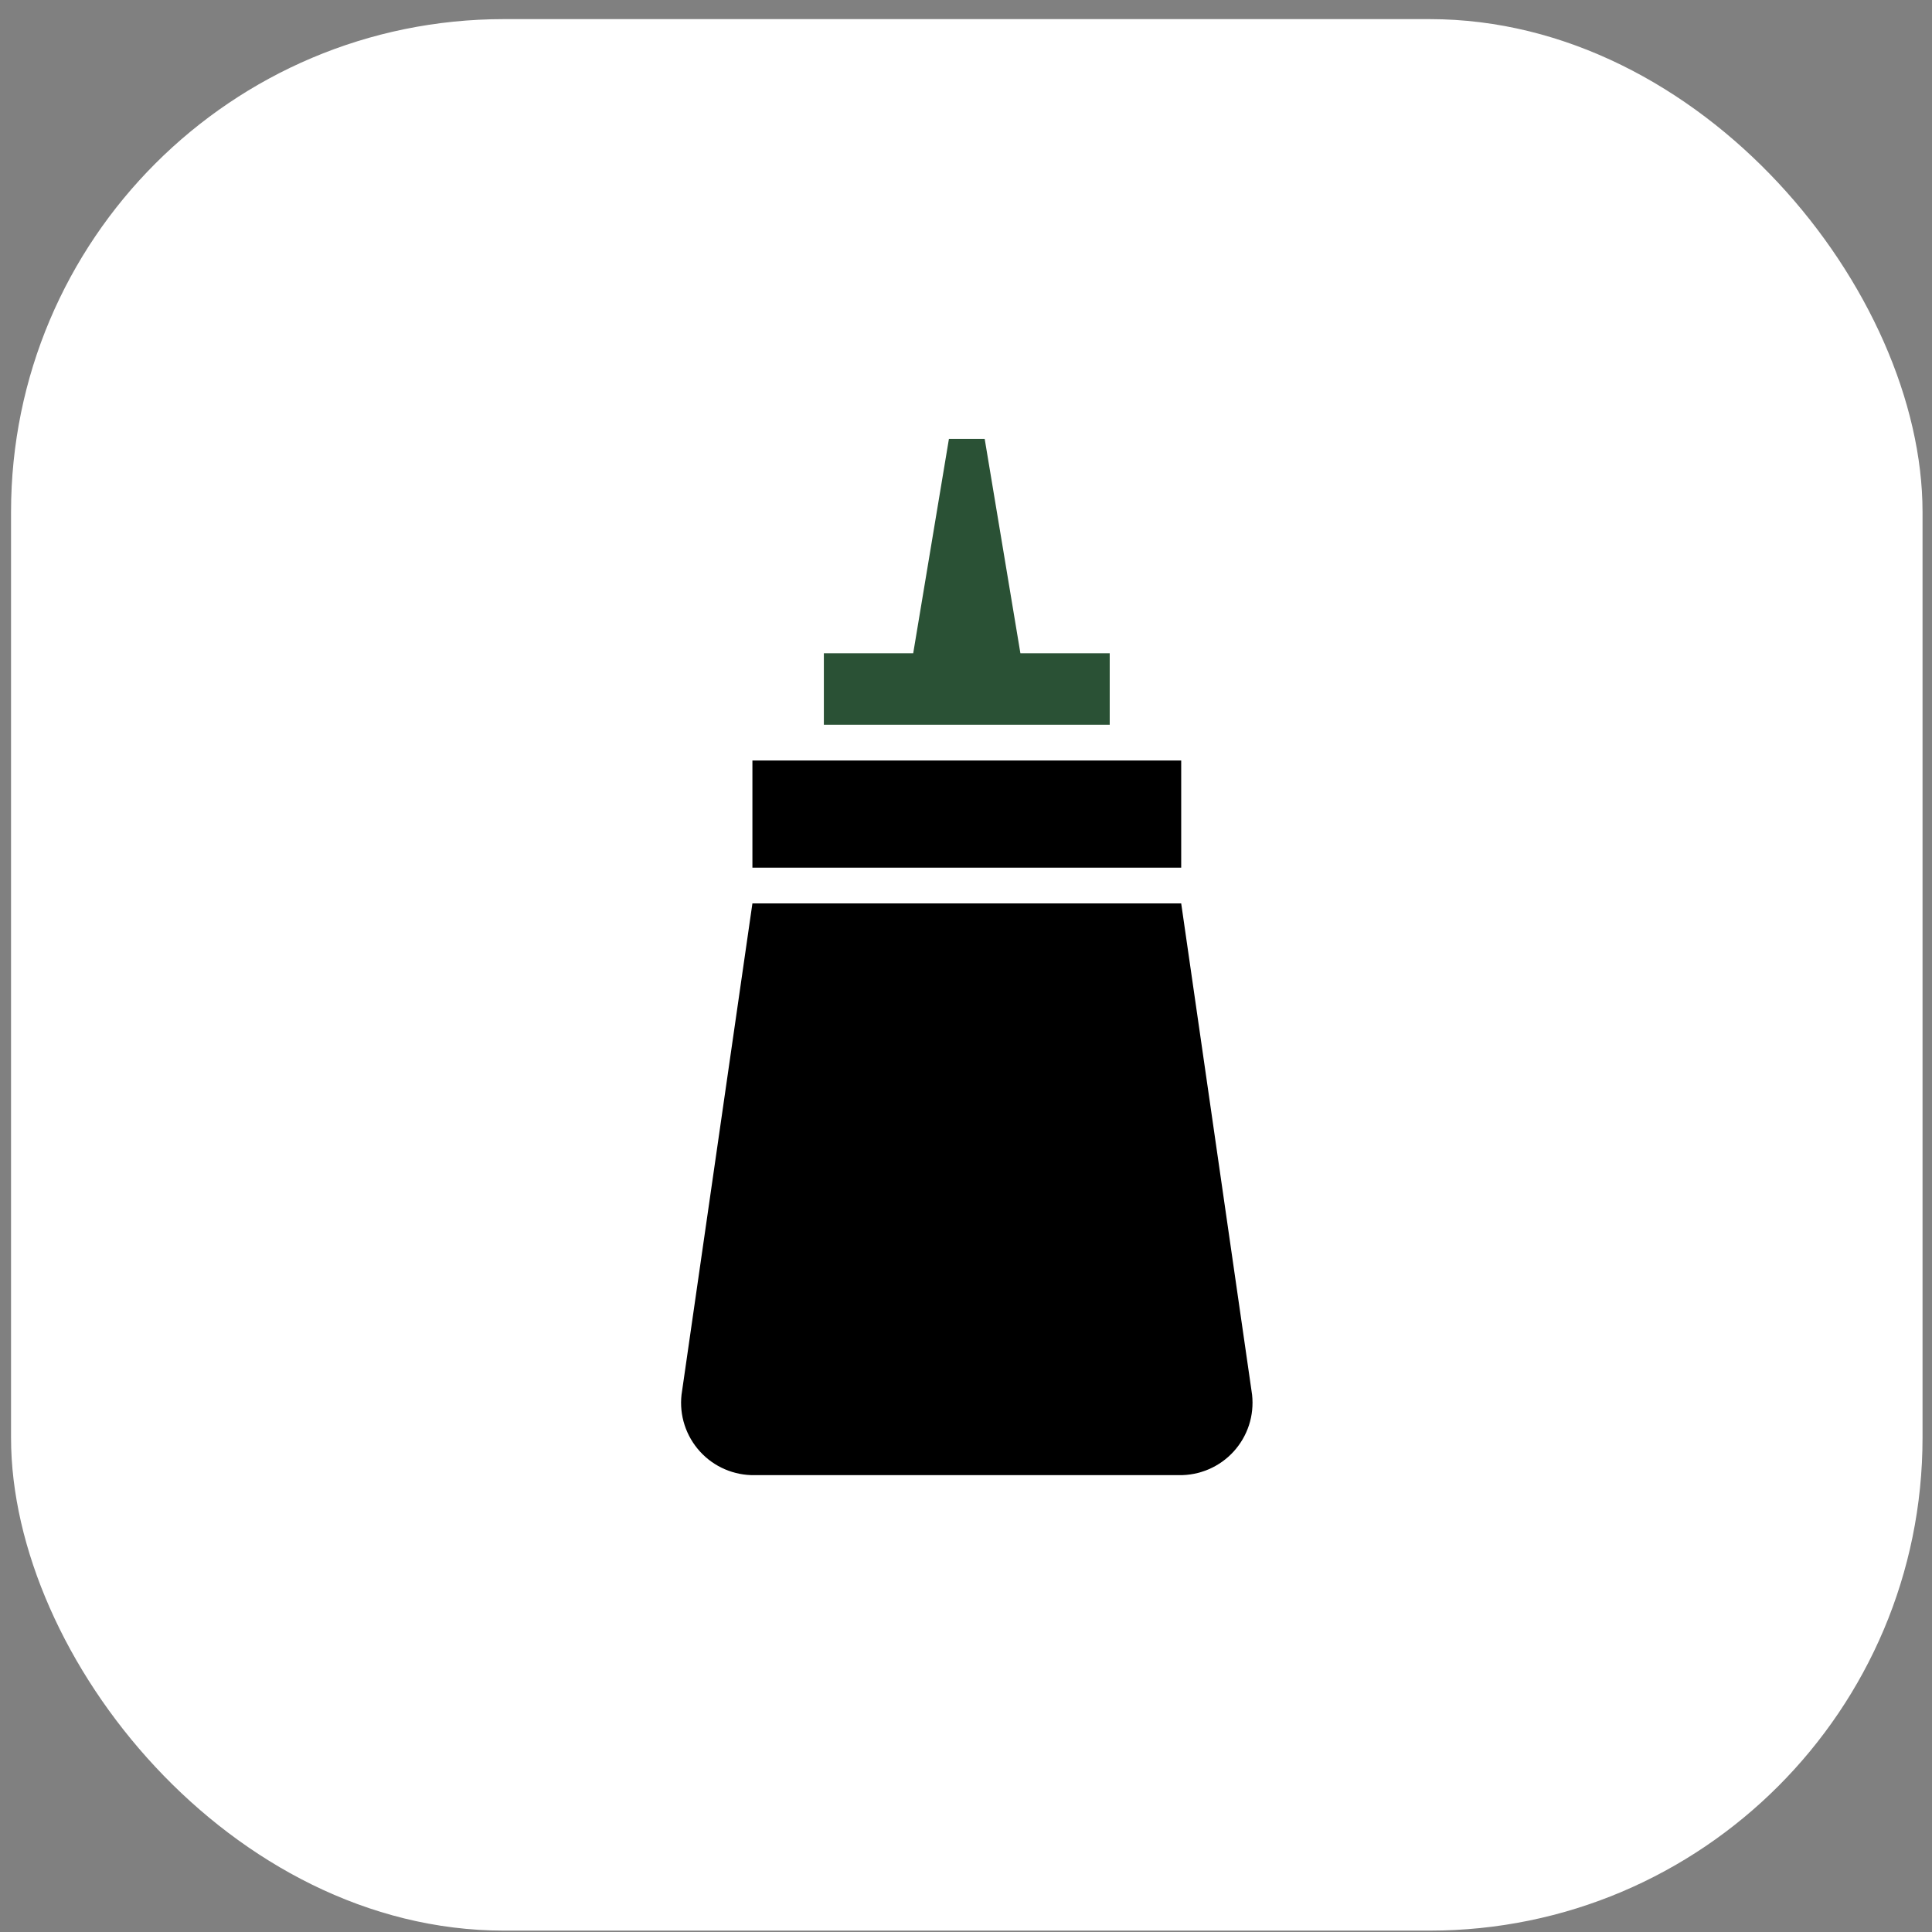
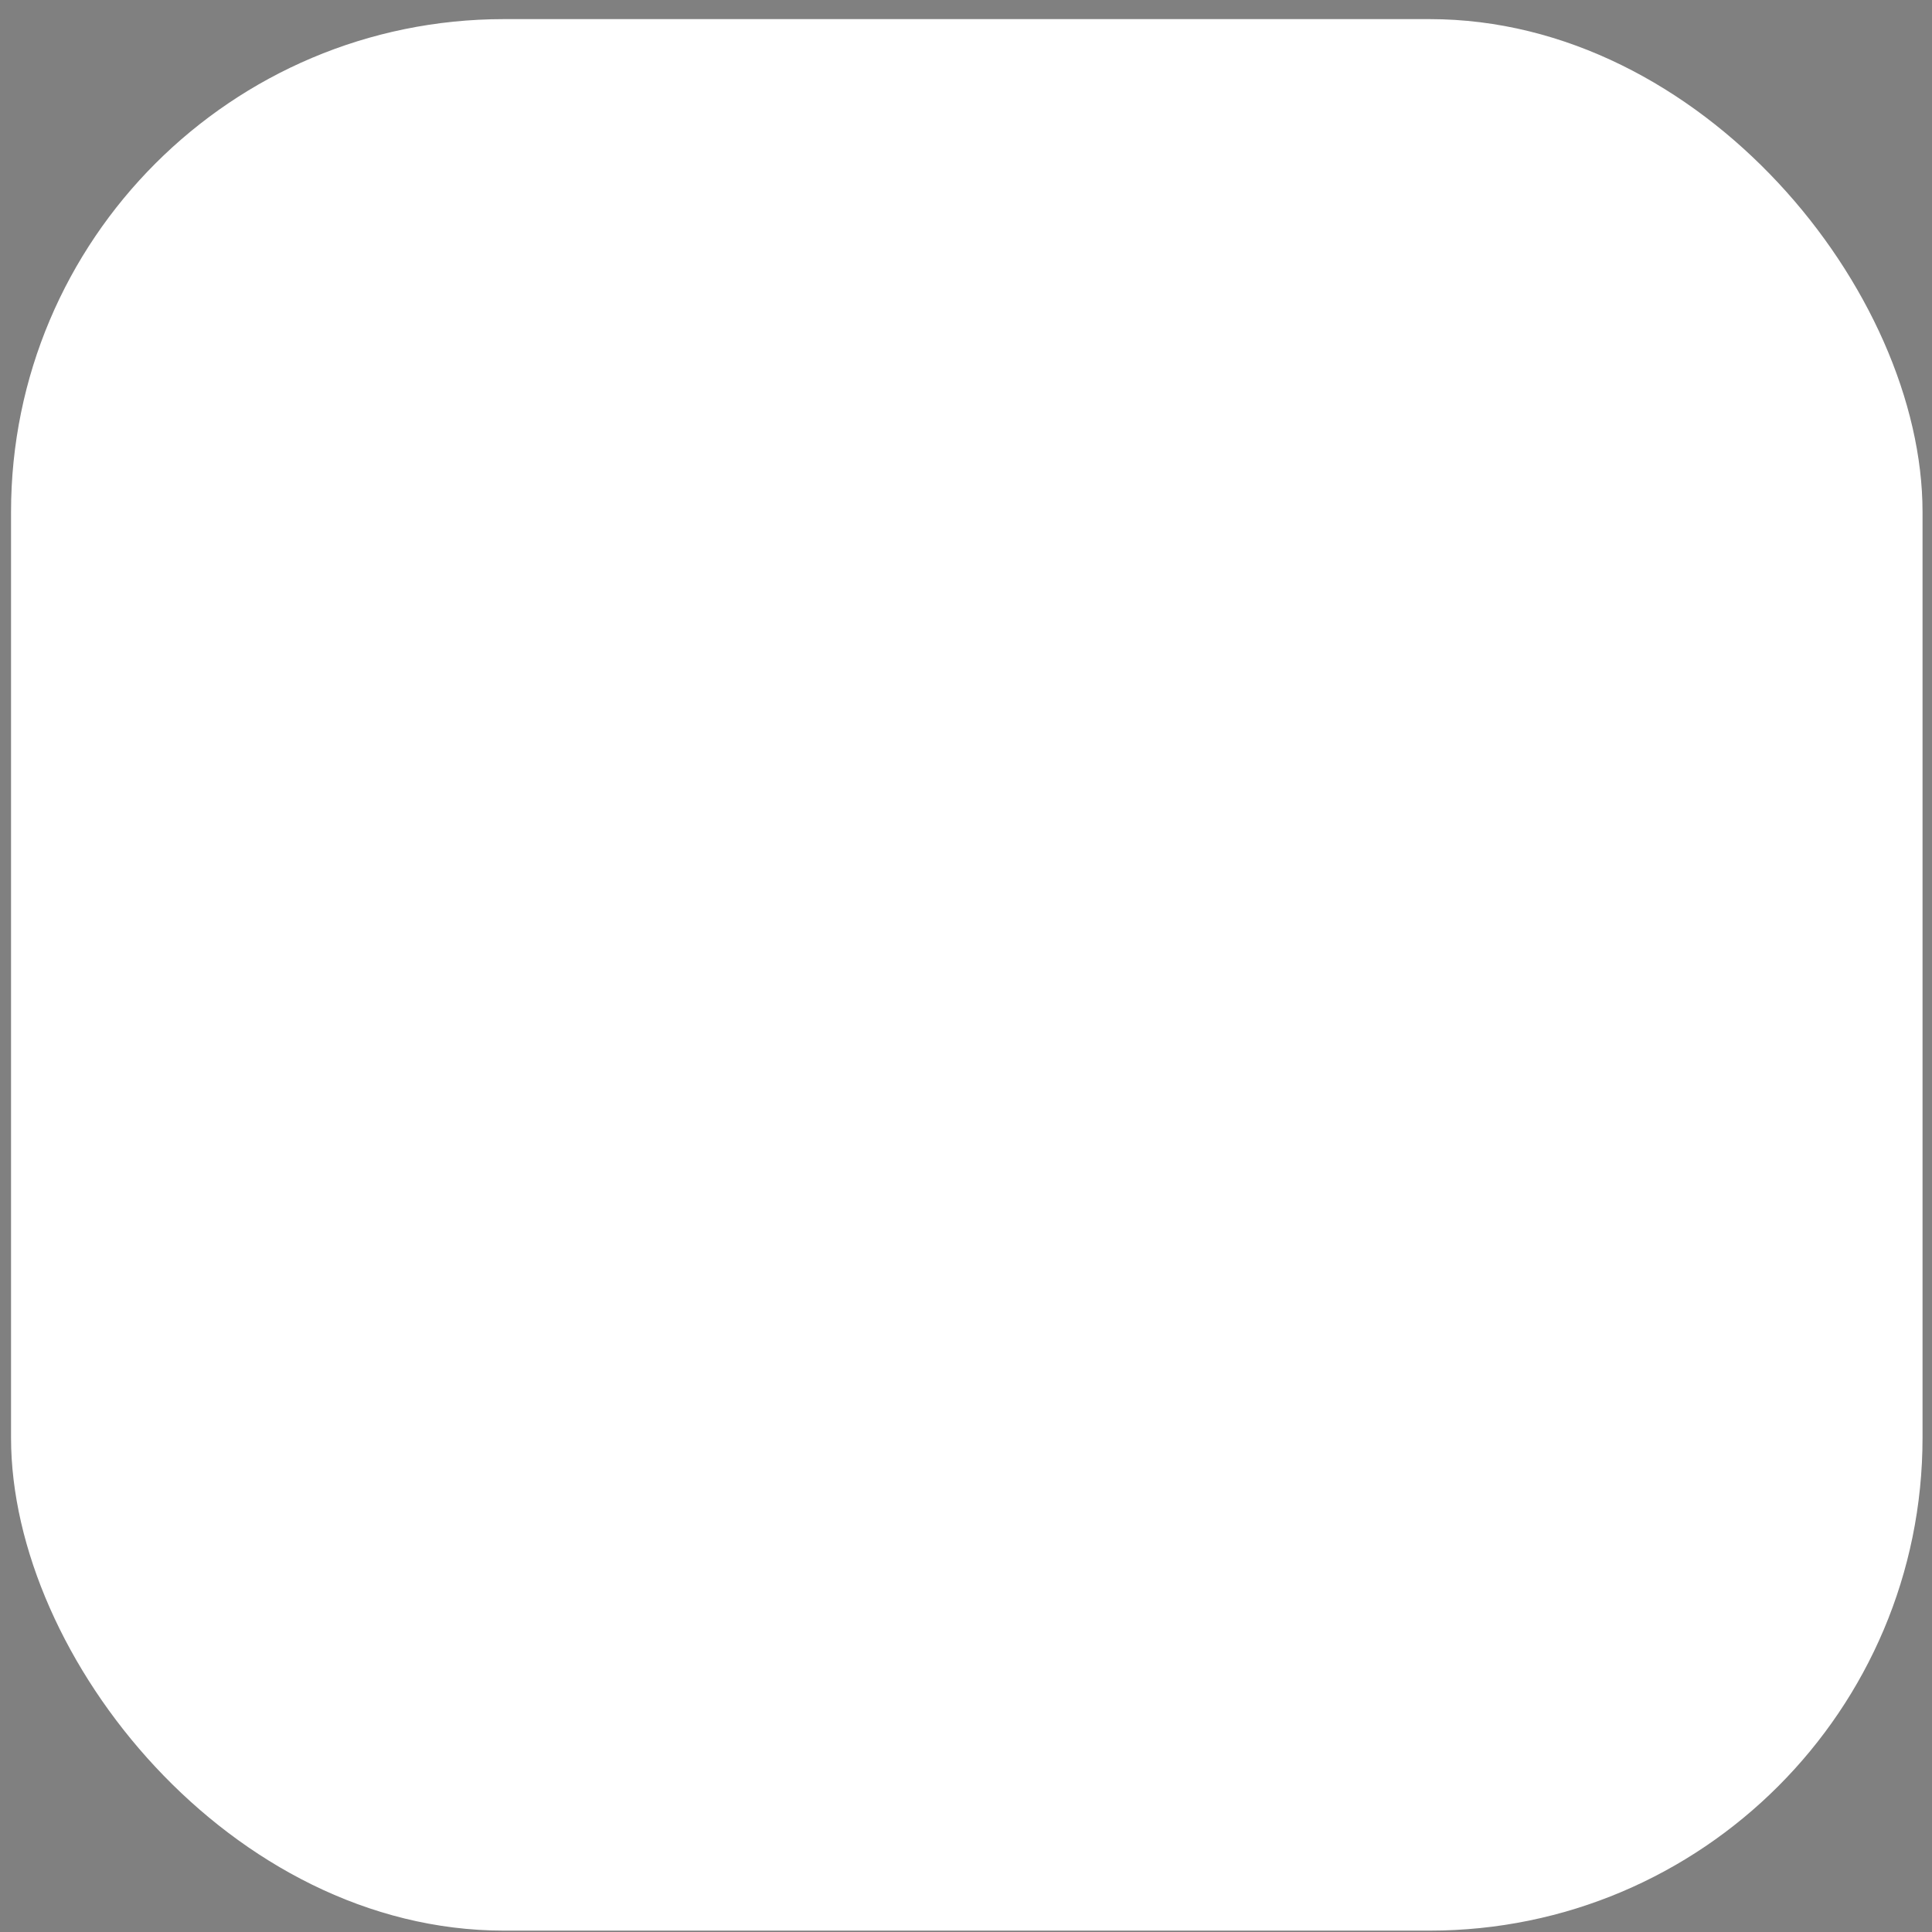
<svg xmlns="http://www.w3.org/2000/svg" width="49" height="49" viewBox="0 0 49 49" fill="none">
  <rect x="0" y="0" width="49" height="49" fill="#808080" stroke="none" />
  <rect x="0.28" y="0.485" width="48.48" height="48.48" rx="12.5" fill="white" />
-   <path d="M31.756 35.375L29.958 22.913H19.083L17.285 35.375C17.256 35.635 17.283 35.898 17.364 36.146C17.445 36.394 17.578 36.622 17.754 36.815C17.93 37.008 18.145 37.161 18.385 37.264C18.625 37.367 18.884 37.418 19.145 37.413H29.895C30.157 37.418 30.416 37.367 30.656 37.264C30.896 37.161 31.111 37.008 31.287 36.815C31.463 36.622 31.596 36.394 31.677 36.146C31.758 35.898 31.784 35.635 31.756 35.375Z" fill="#000000" />
-   <path d="M19.083 19.288H29.958V22.006H19.083V19.288Z" fill="#000000" />
-   <path d="M28.145 16.569H25.88L24.974 11.131H24.067L23.161 16.569H20.895V18.381H28.145V16.569Z" fill="#2A5135" />
</svg>